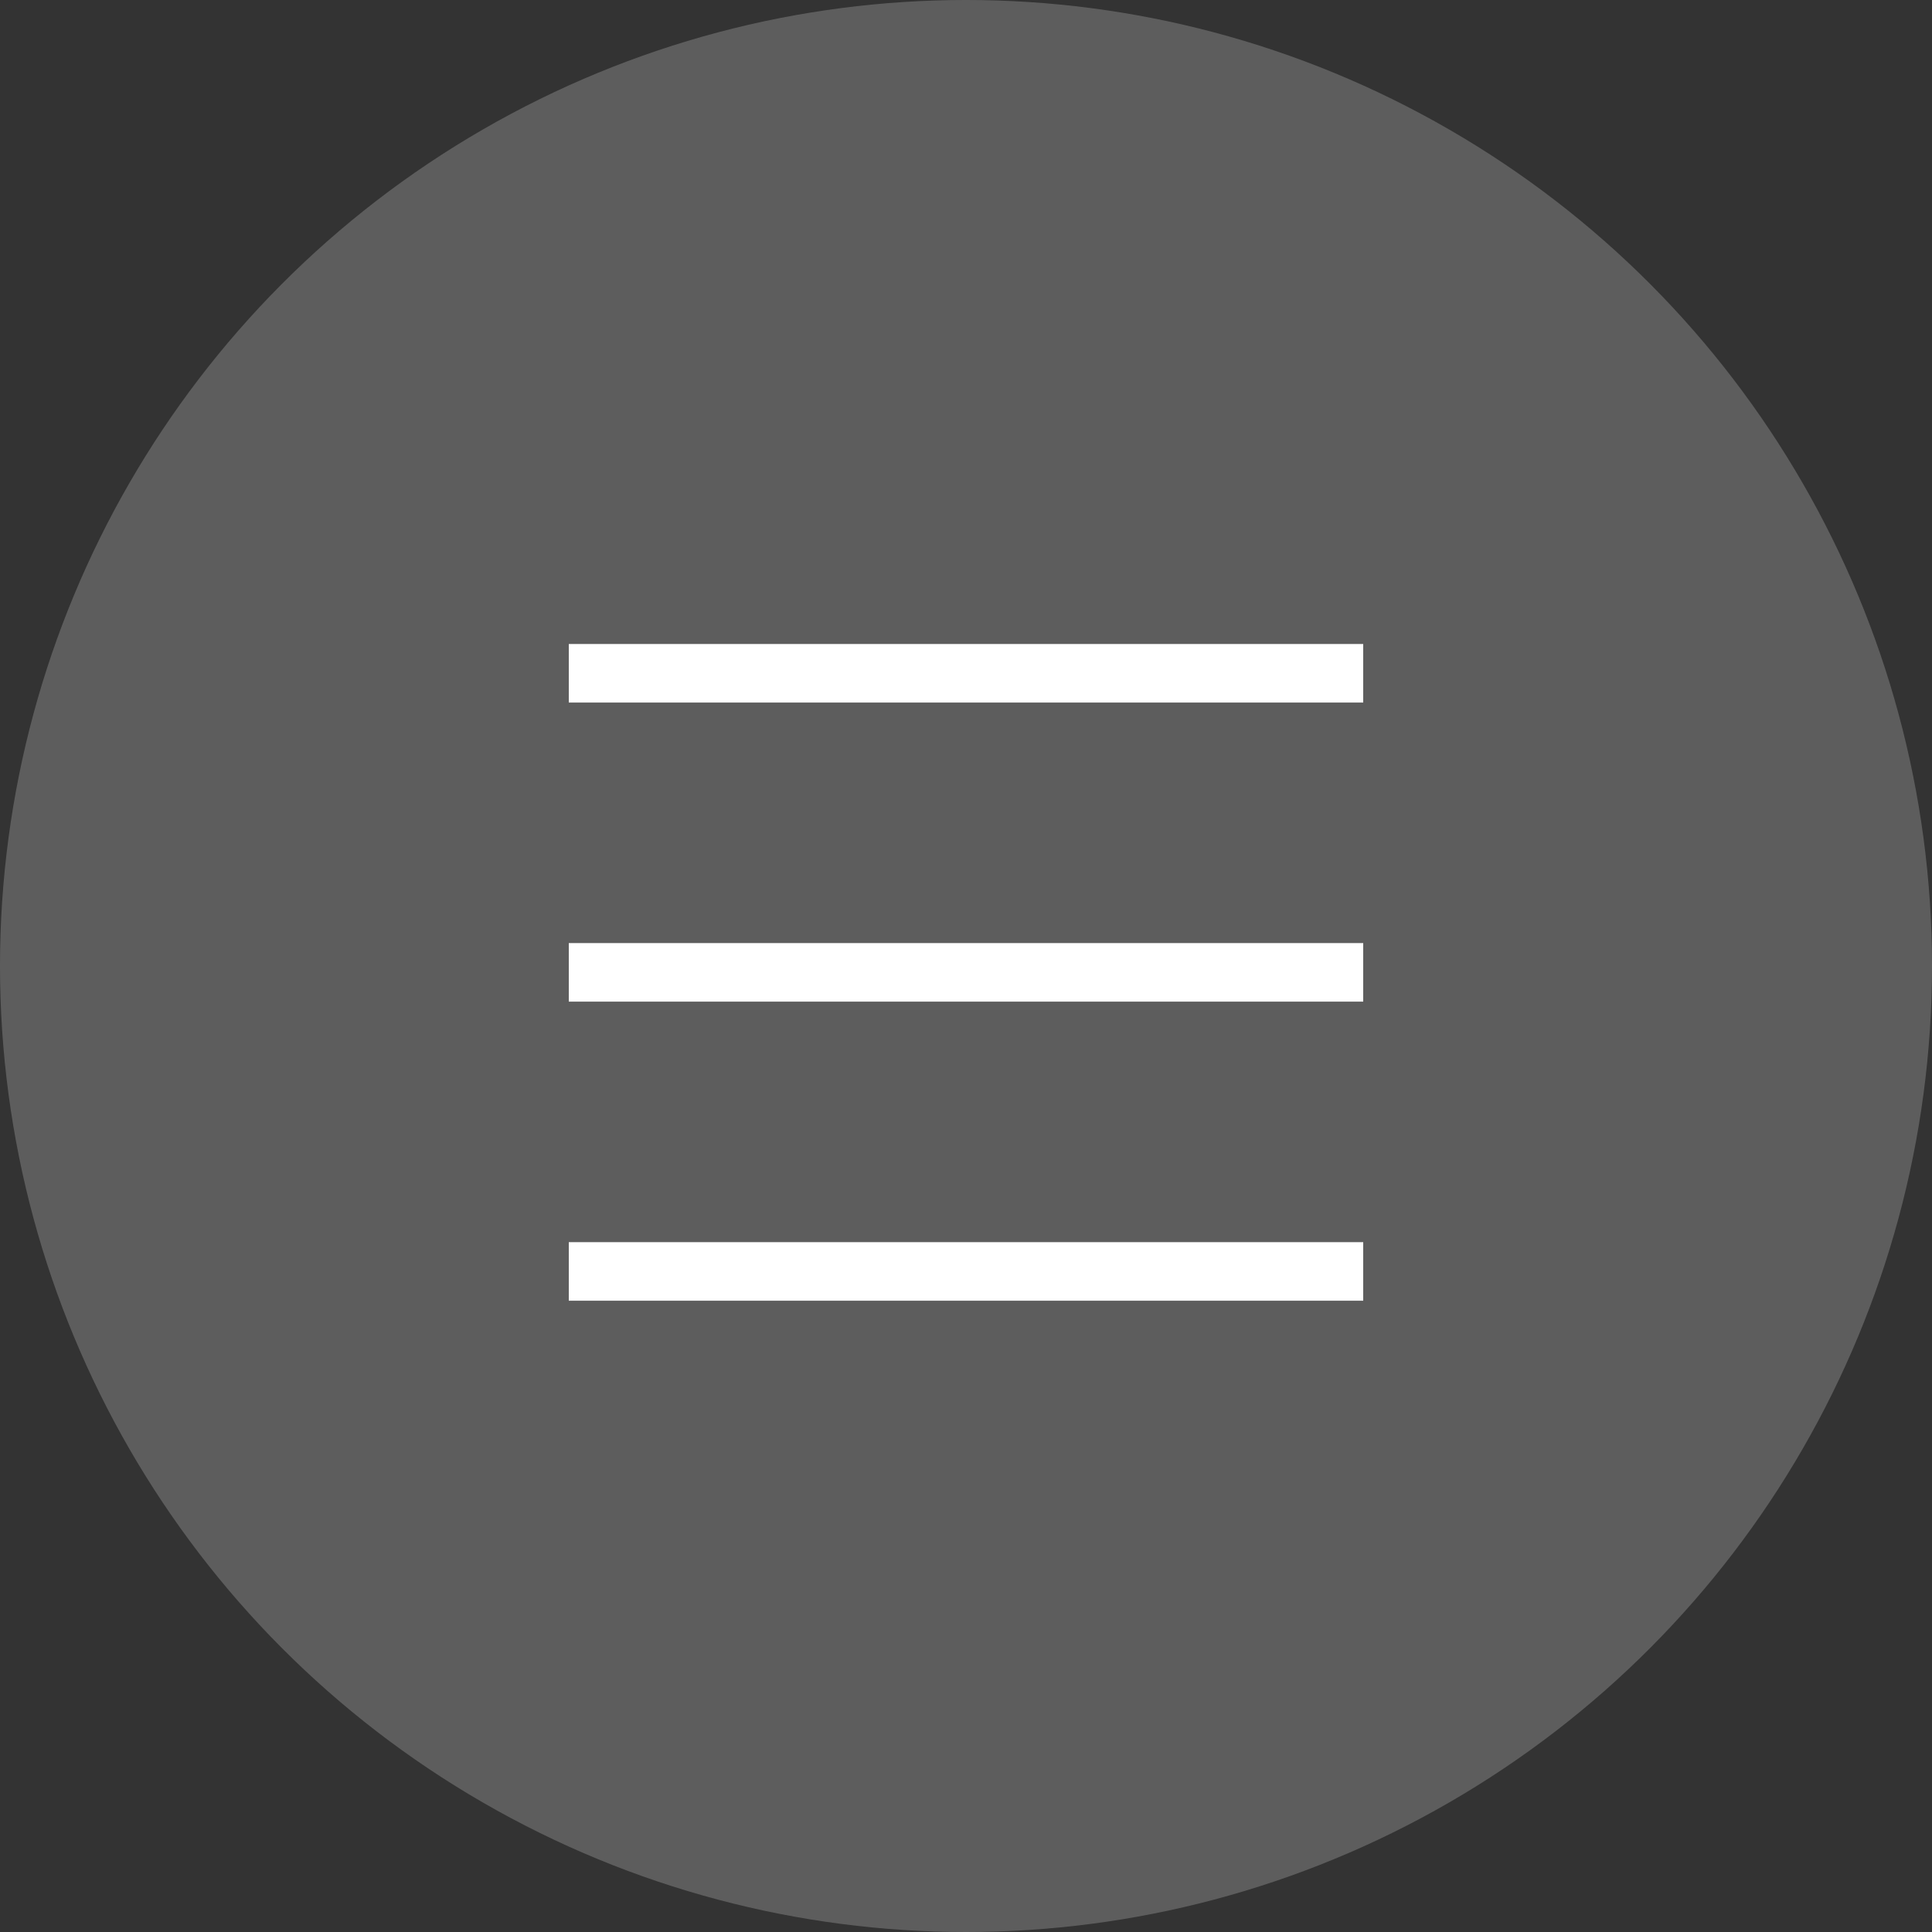
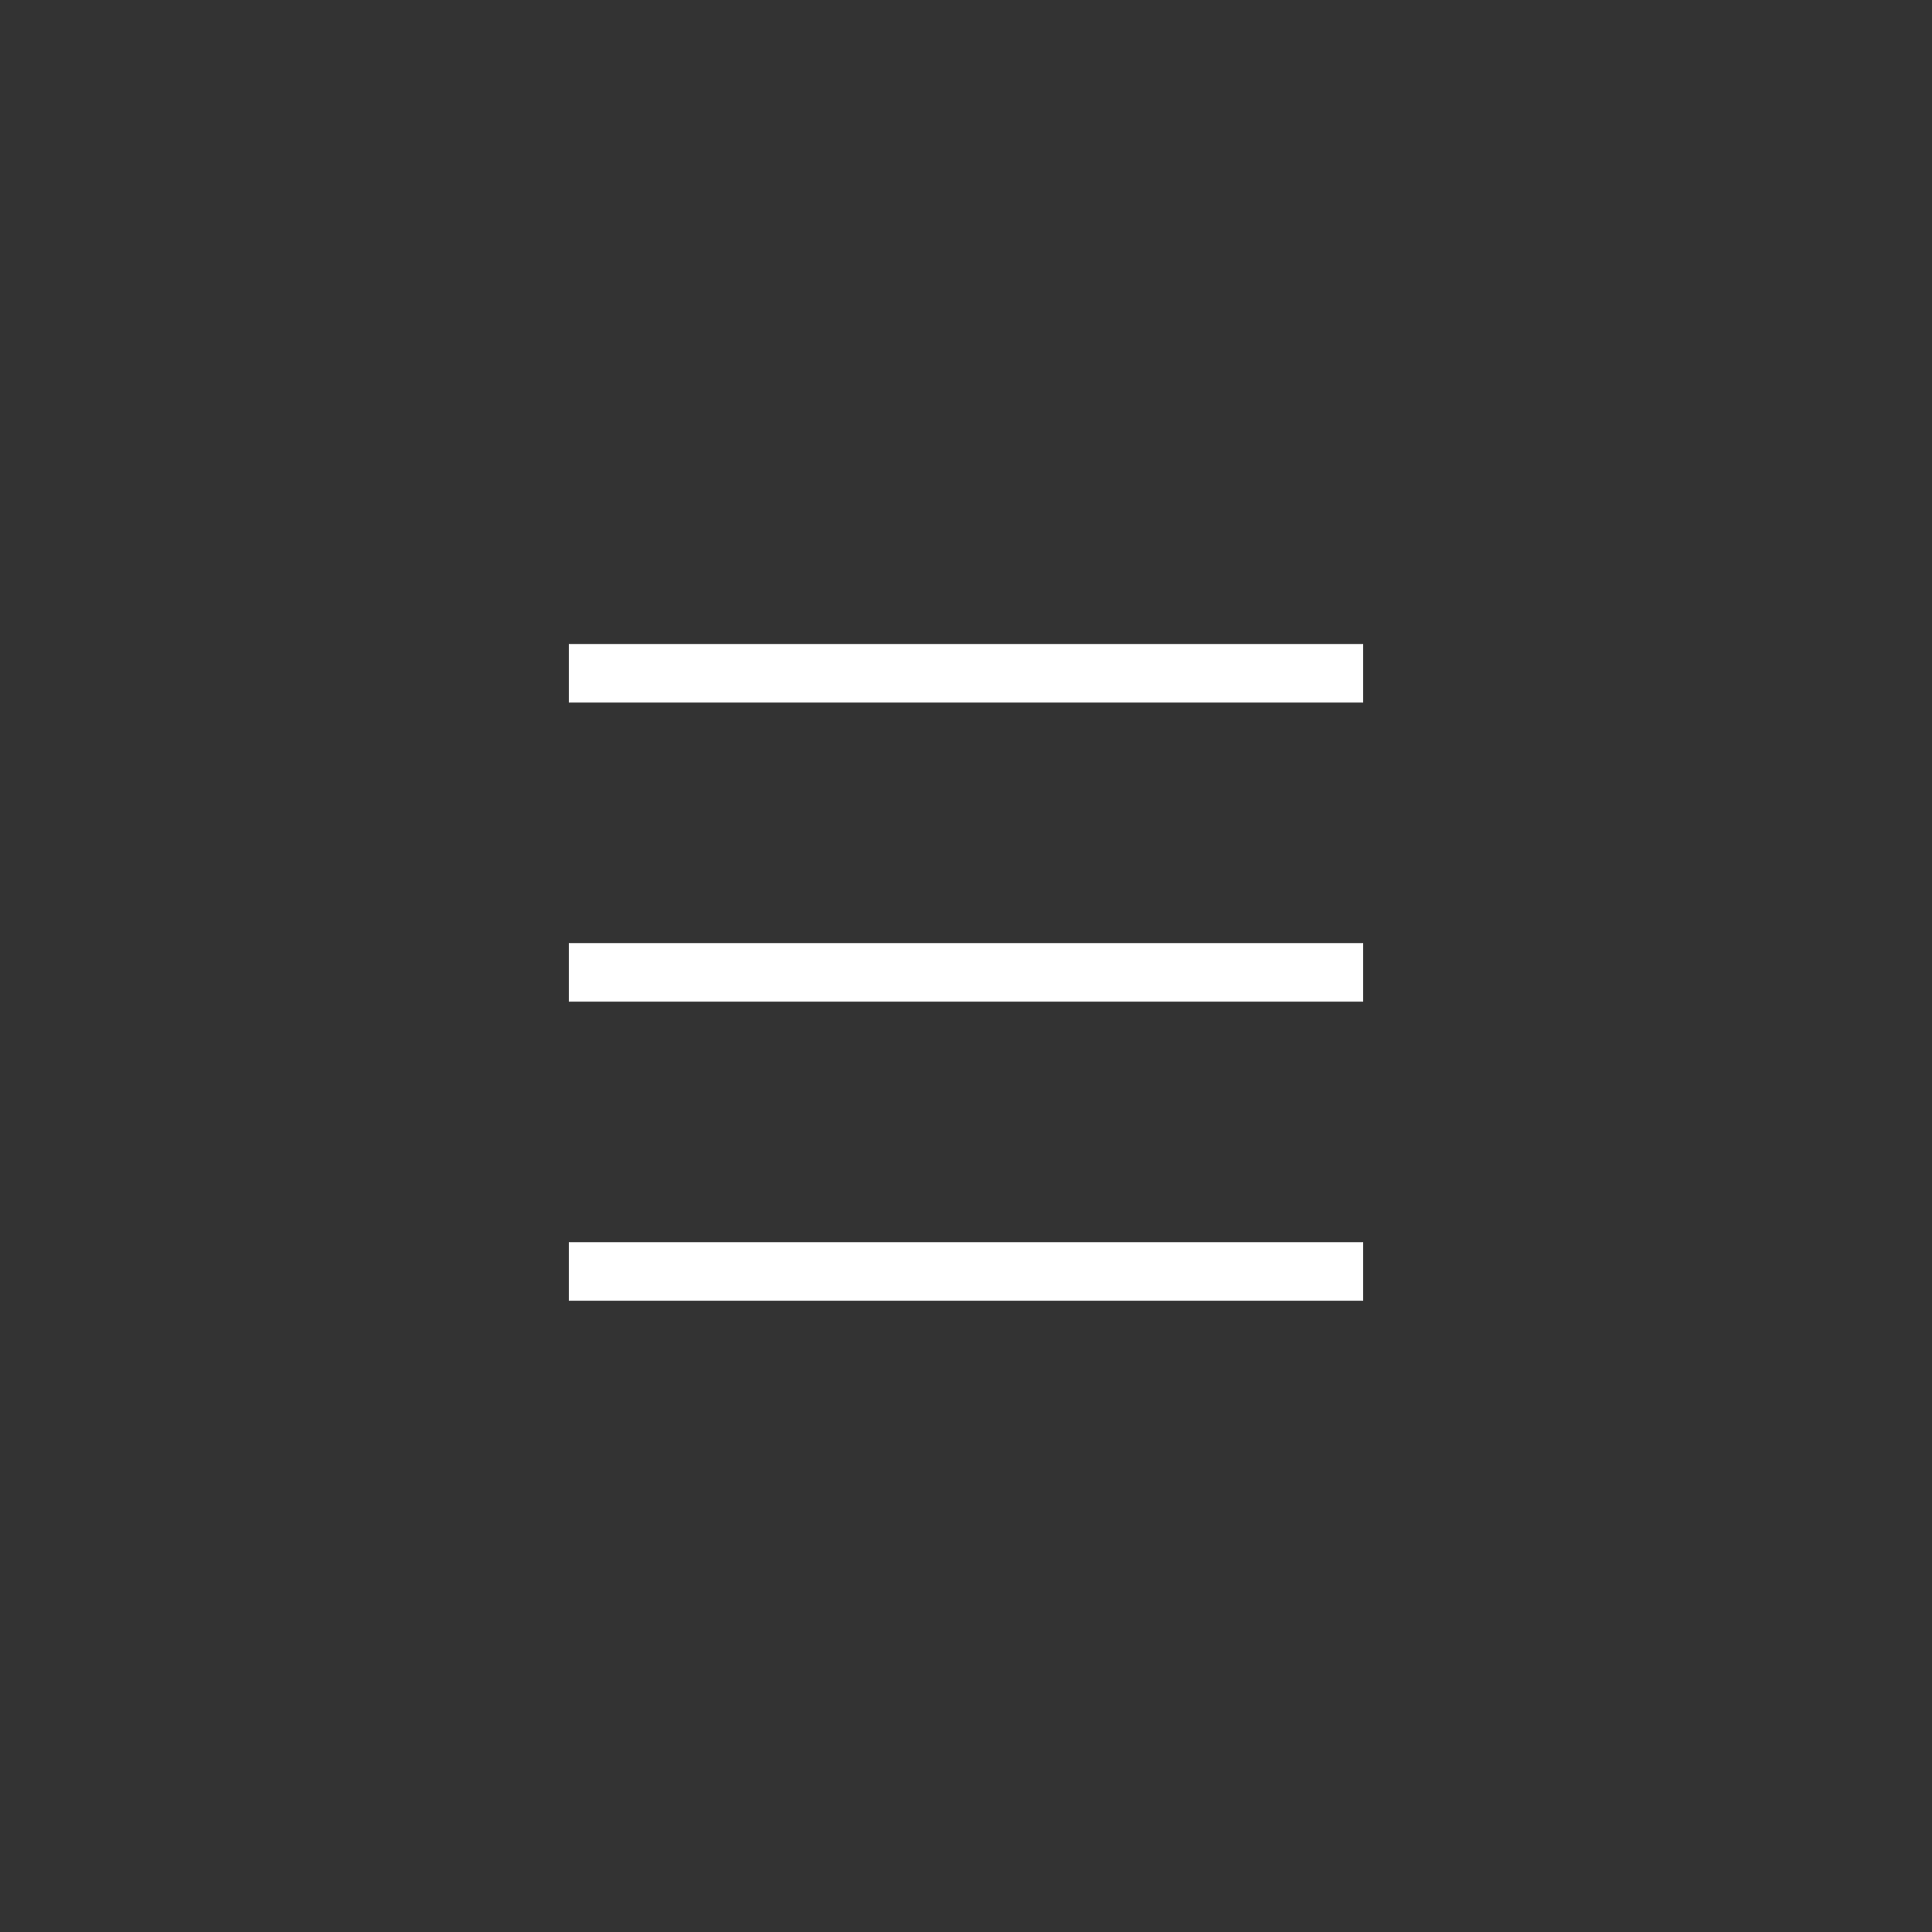
<svg xmlns="http://www.w3.org/2000/svg" width="66" height="66" viewBox="0 0 66 66">
  <rect x="0" y="0" width="66" height="66" fill="#333333" stroke="none" />
  <g id="Group_217" data-name="Group 217" transform="translate(-1490 -64)">
-     <circle id="Ellipse_28" data-name="Ellipse 28" cx="33" cy="33" r="33" transform="translate(1490 64)" fill="rgba(255,255,255,0.21)" />
    <g id="Group_219" data-name="Group 219" transform="translate(1509.431 87)">
      <line id="Line_46" data-name="Line 46" x2="27.138" transform="translate(0 0)" fill="none" stroke="#fff" stroke-width="2" />
      <line id="Line_47" data-name="Line 47" x2="27.138" transform="translate(0 10.217)" fill="none" stroke="#fff" stroke-width="2" />
      <line id="Line_48" data-name="Line 48" x2="27.138" transform="translate(0 20.434)" fill="none" stroke="#fff" stroke-width="2" />
    </g>
  </g>
</svg>